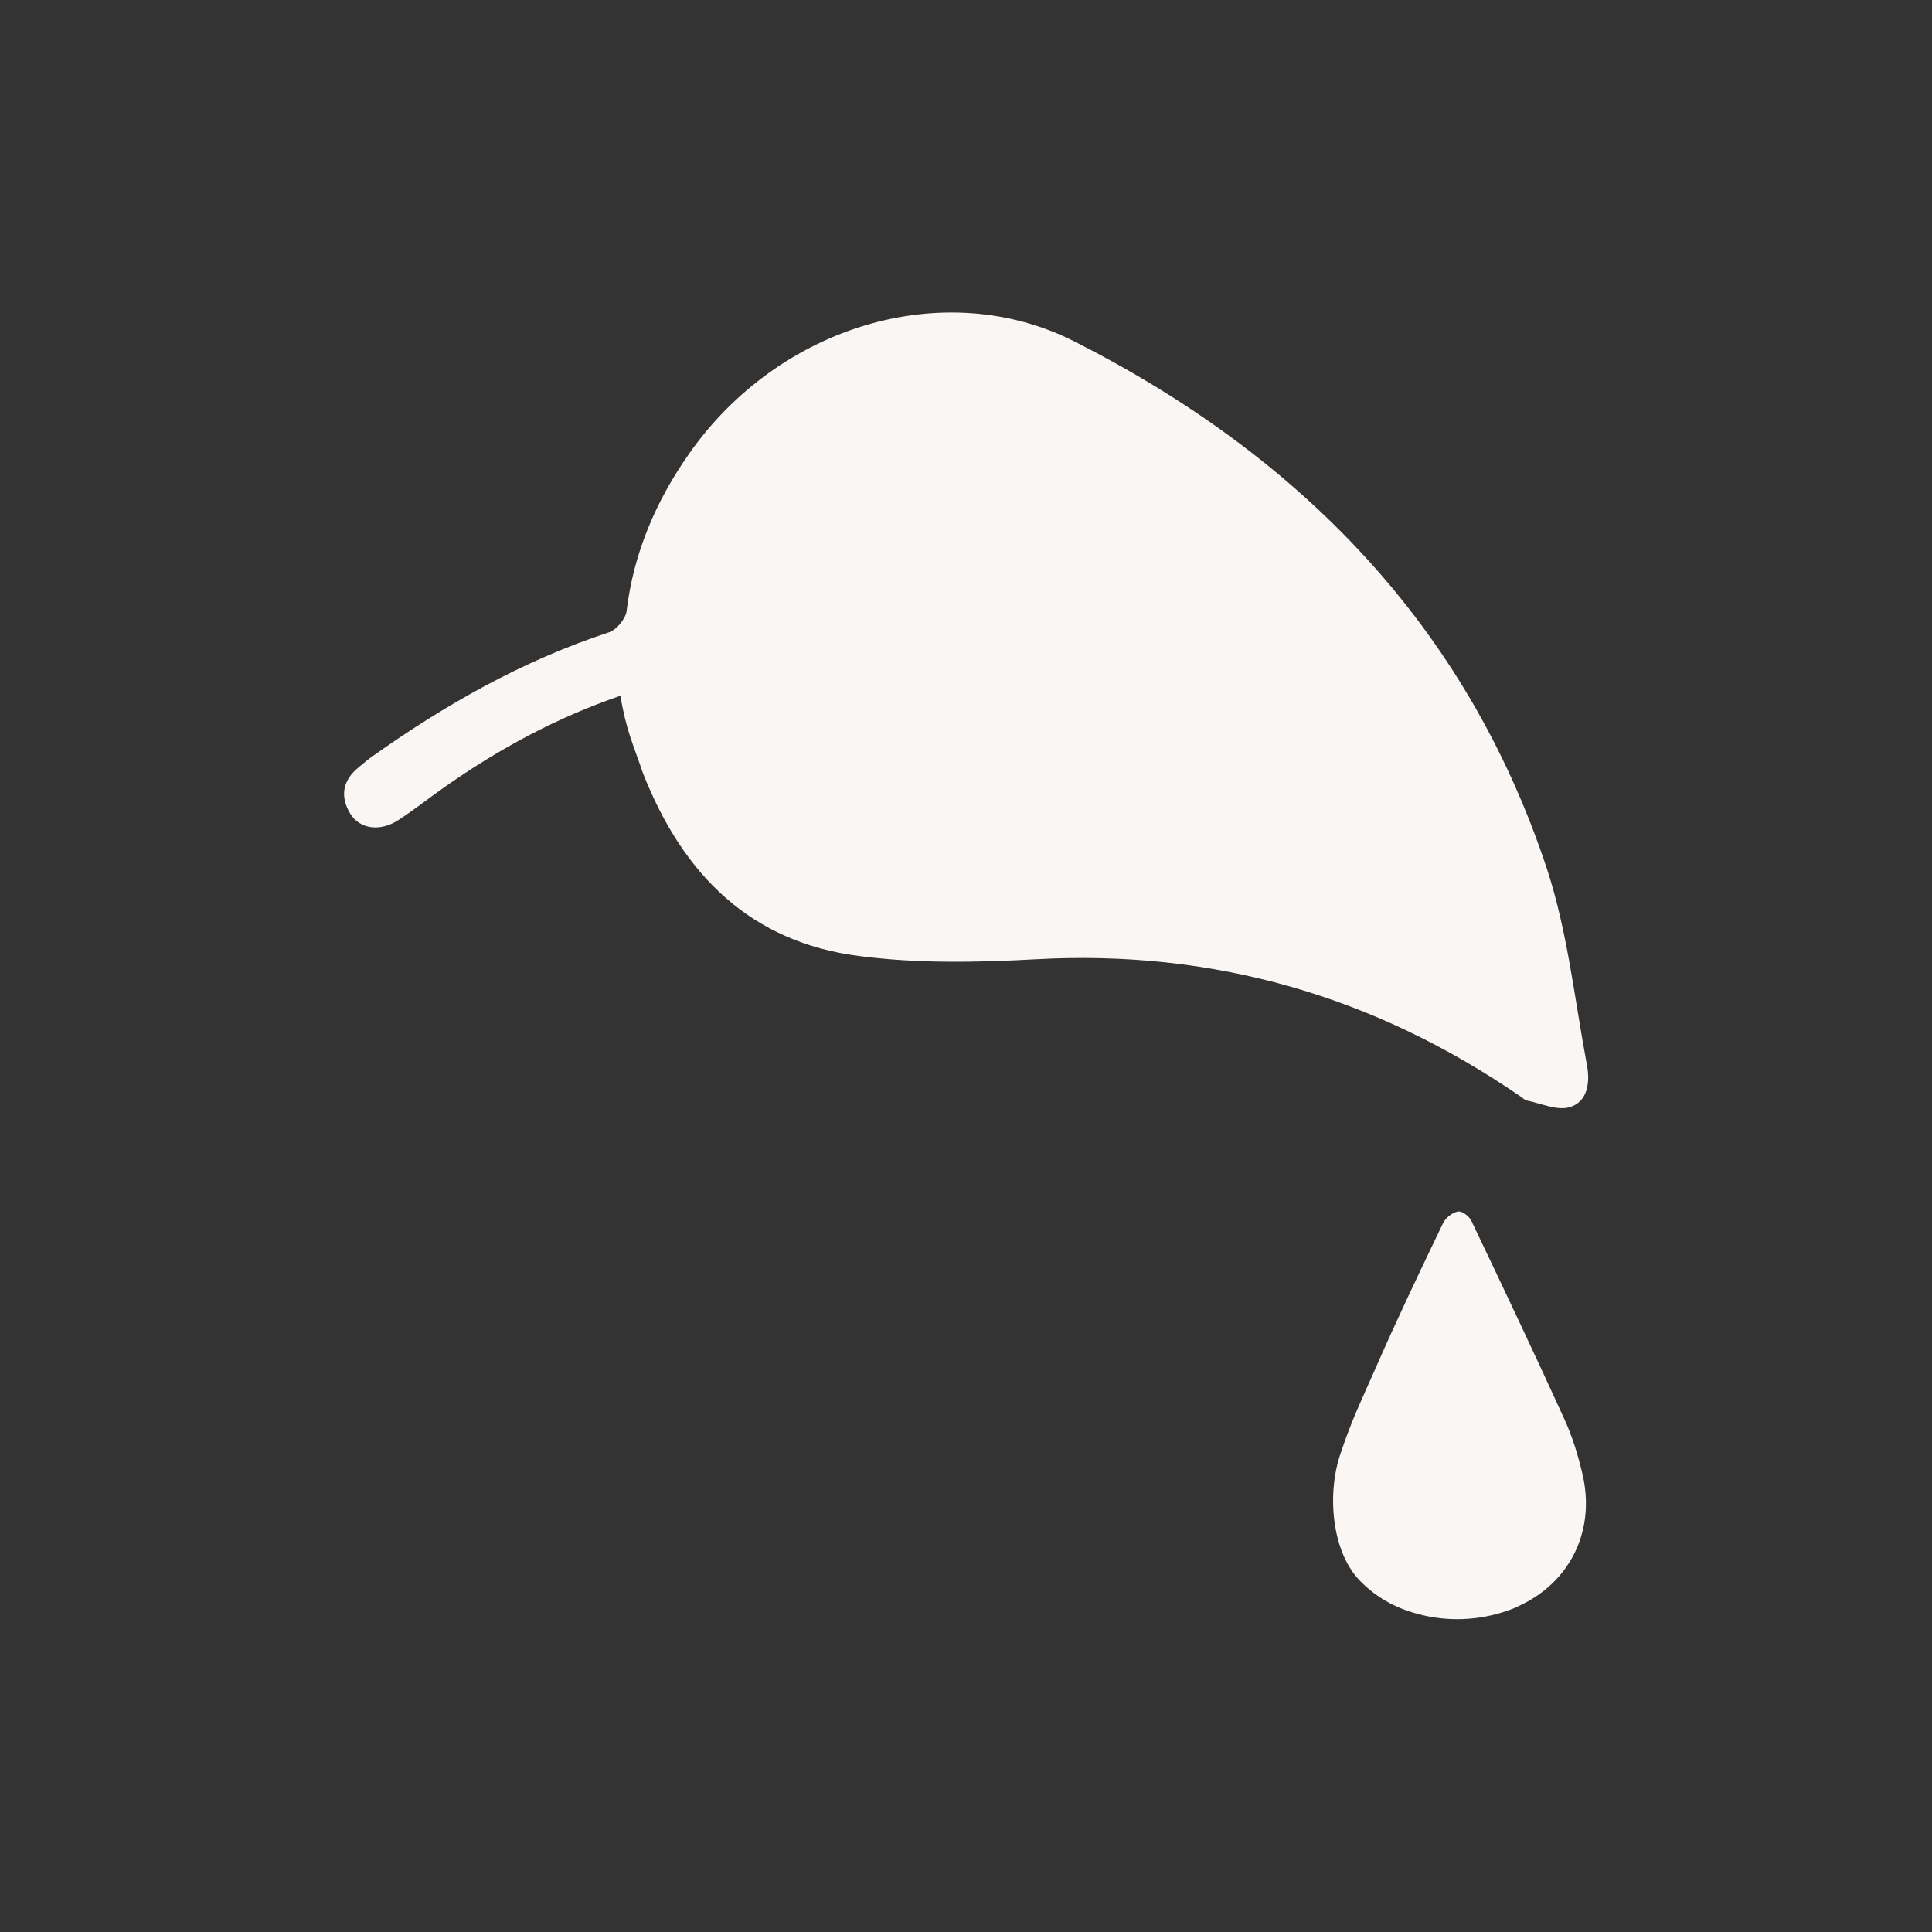
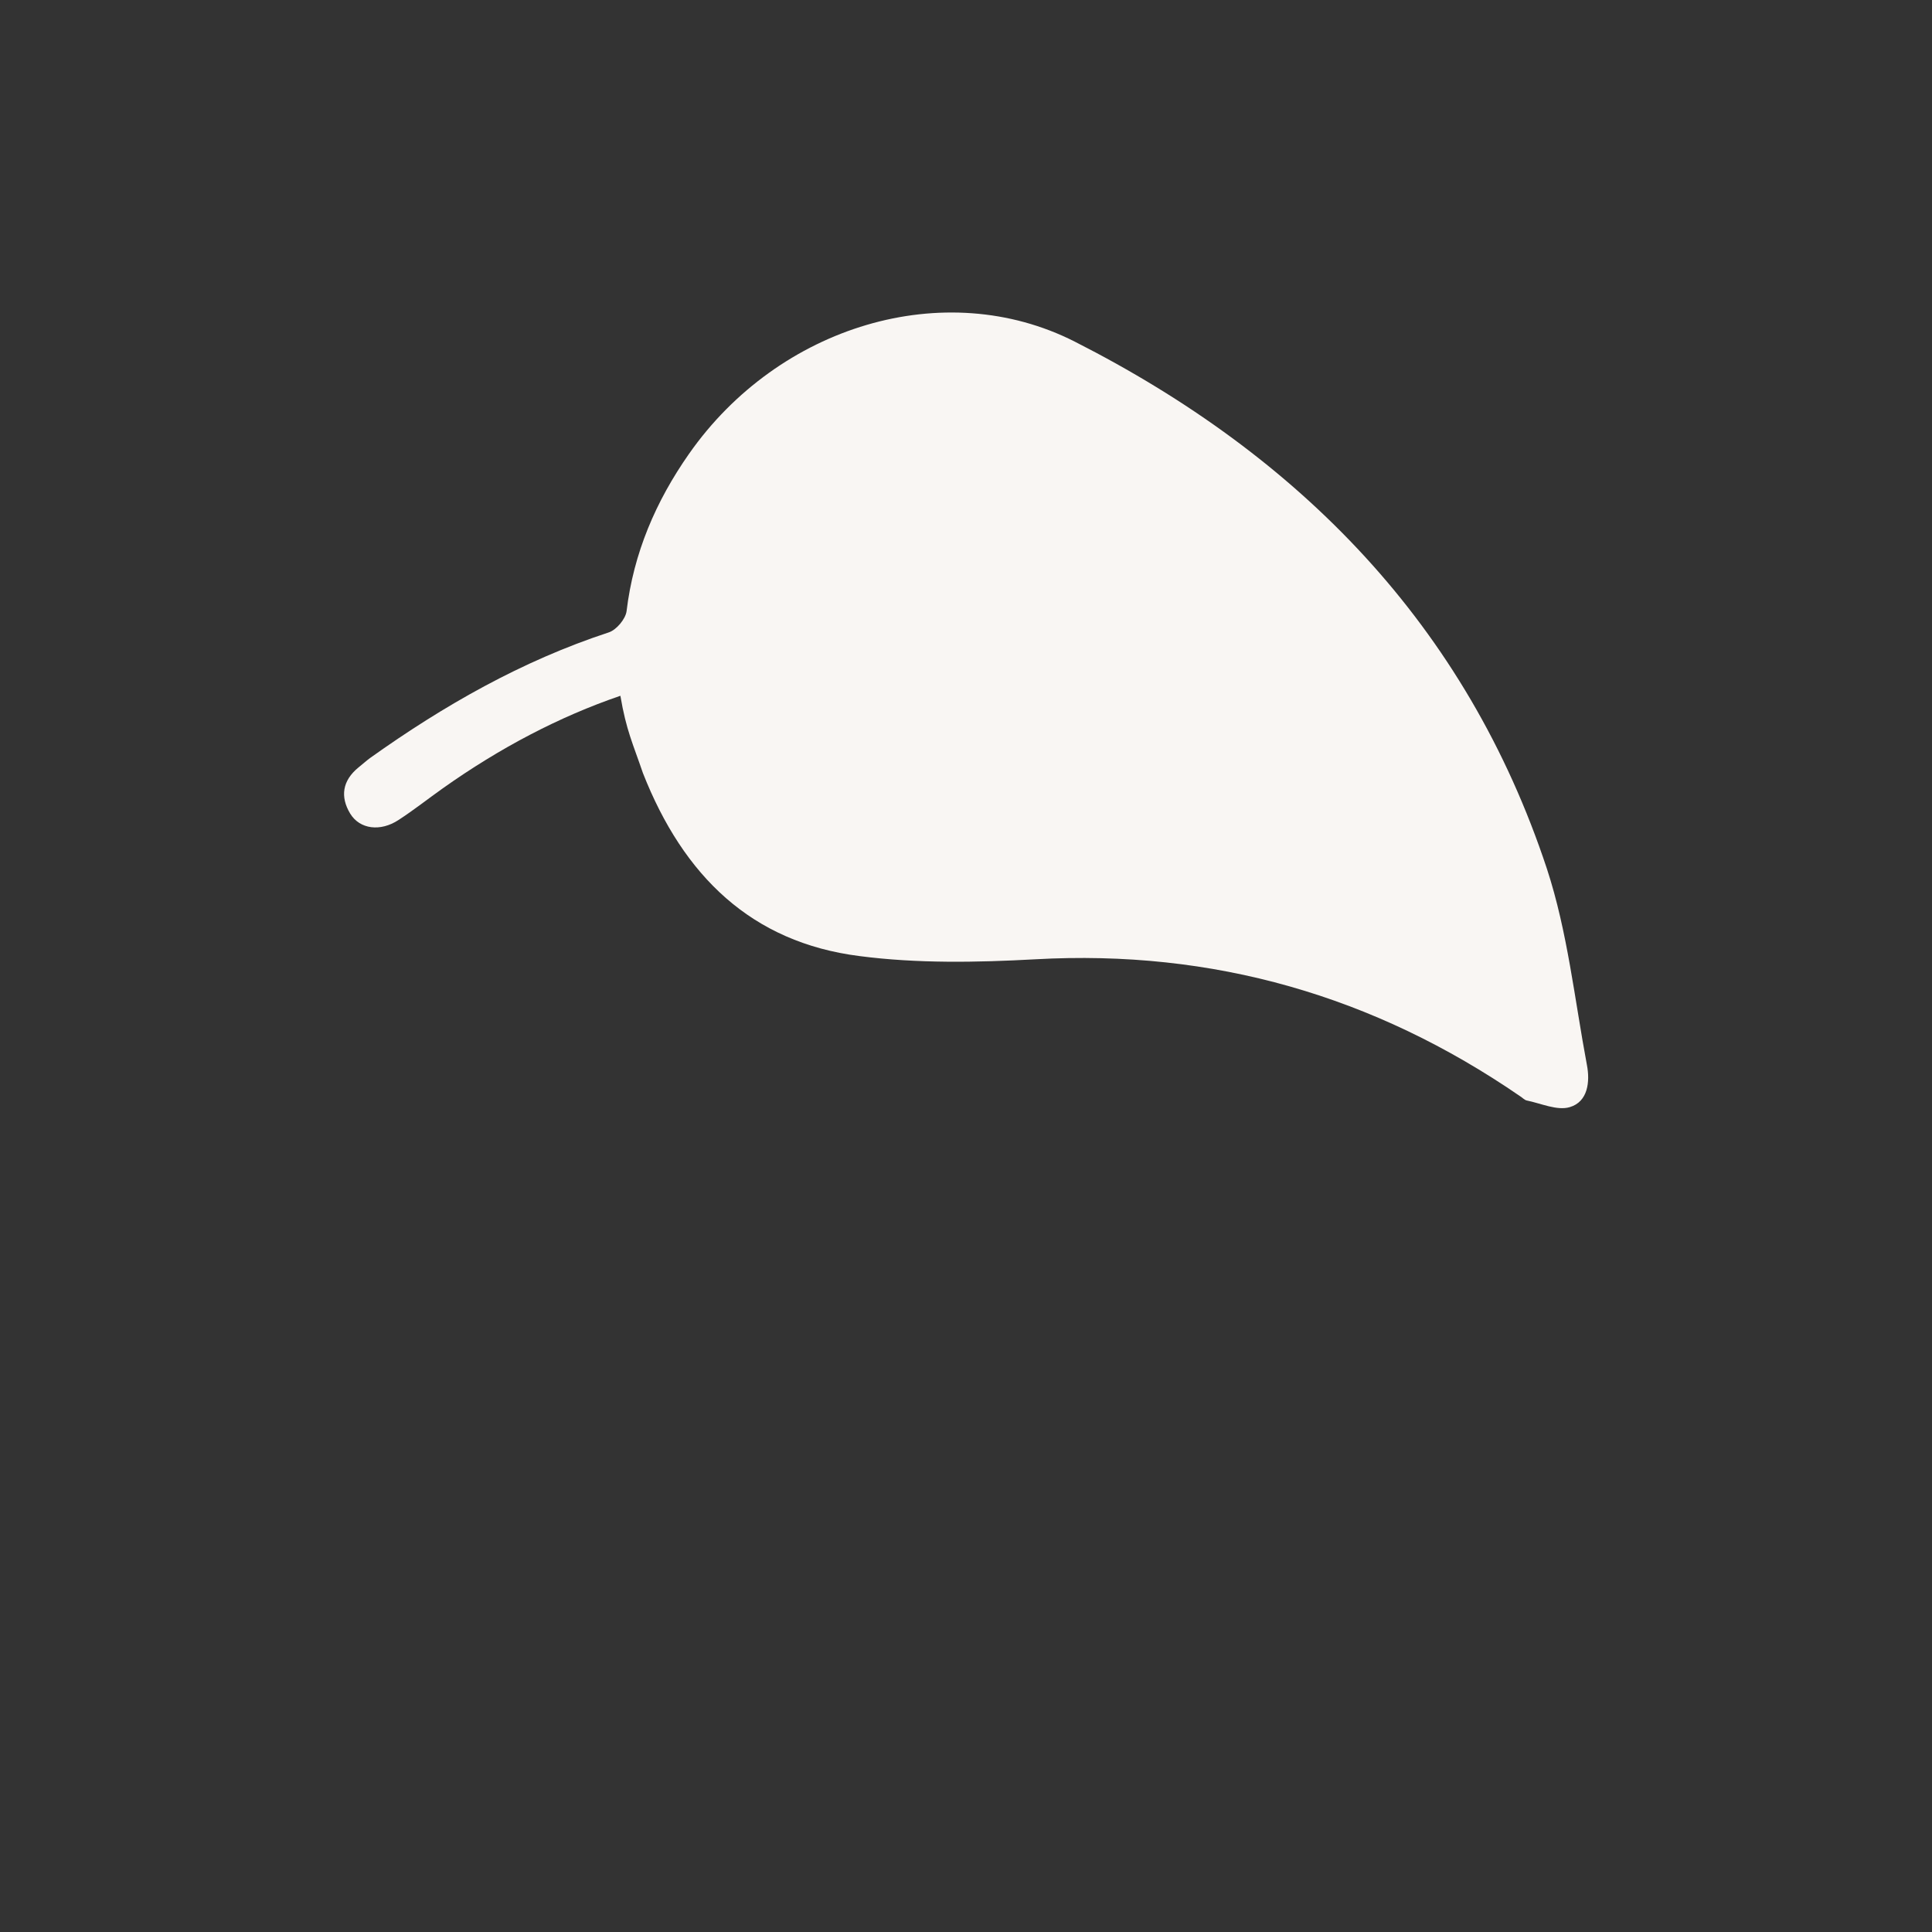
<svg xmlns="http://www.w3.org/2000/svg" version="1.1" id="Camada_1" x="0px" y="0px" viewBox="0 0 720 720" style="enable-background:new 0 0 720 720;" xml:space="preserve">
  <rect x="0" y="0" width="720" height="720" fill="#333333" stroke="none" />
  <style type="text/css">
	.st0{fill:#C65E4A;}
	.st1{fill:none;}
	.st2{fill:#F9F6F3;}
</style>
  <g>
    <g>
-       <path class="st2" d="M562.2,600.1c-10.9,3.9-22.9,4.4-34.1,1.3c-8.4-2.3-15.3-6.2-21.2-12.2c-10.7-10.9-12.4-32.5-7.4-47.3    c4.6-13.6,7.2-18.5,13-31.7c8-18.3,16.6-36.3,25.3-54.4c0.9-1.9,3.4-3.9,5.5-4.3c1.5-0.3,4.2,1.7,5,3.4    c11.8,24.7,23.5,49.4,34.8,74.2c2.9,6.4,5,13.2,6.6,20.1c5,20.9-4.3,40.5-23.9,49.4C564.6,599.2,563.4,599.7,562.2,600.1z" />
      <path class="st2" d="M239.6,288.1c15.1,38.4,40.5,63.1,80.7,68.2c21.5,2.8,43.7,2.4,65.5,1.2c66.3-3.7,126.3,13.6,180.8,51.1    c0.8,0.5,1.5,1.3,2.3,1.5c5.4,1.1,11.4,3.9,16.1,2.5c6.8-2,7.6-9.5,6.4-15.7c-4.6-24.5-7.2-49.6-14.9-73.1    c-30-90.7-92.1-153.9-176-196.5c-48.5-24.6-110.3-5.9-143.7,41.8c-12.4,17.7-20.7,37-23.3,58.7c-0.4,2.9-3.8,7-6.7,7.9    c-32.3,10.6-61.4,27.2-88.9,46.8c-1.5,1.1-2.9,2.4-4.3,3.5c-6,4.9-6.9,10.9-3.1,17.2c3.6,5.9,11.3,6.8,18,2.4    c5.7-3.7,11-7.9,16.5-11.8c21.3-15.1,43.4-26.7,66.2-34.5C233.4,272.3,235.9,277.2,239.6,288.1z" />
    </g>
-     <rect class="st1" width="720" height="720" />
  </g>
</svg>